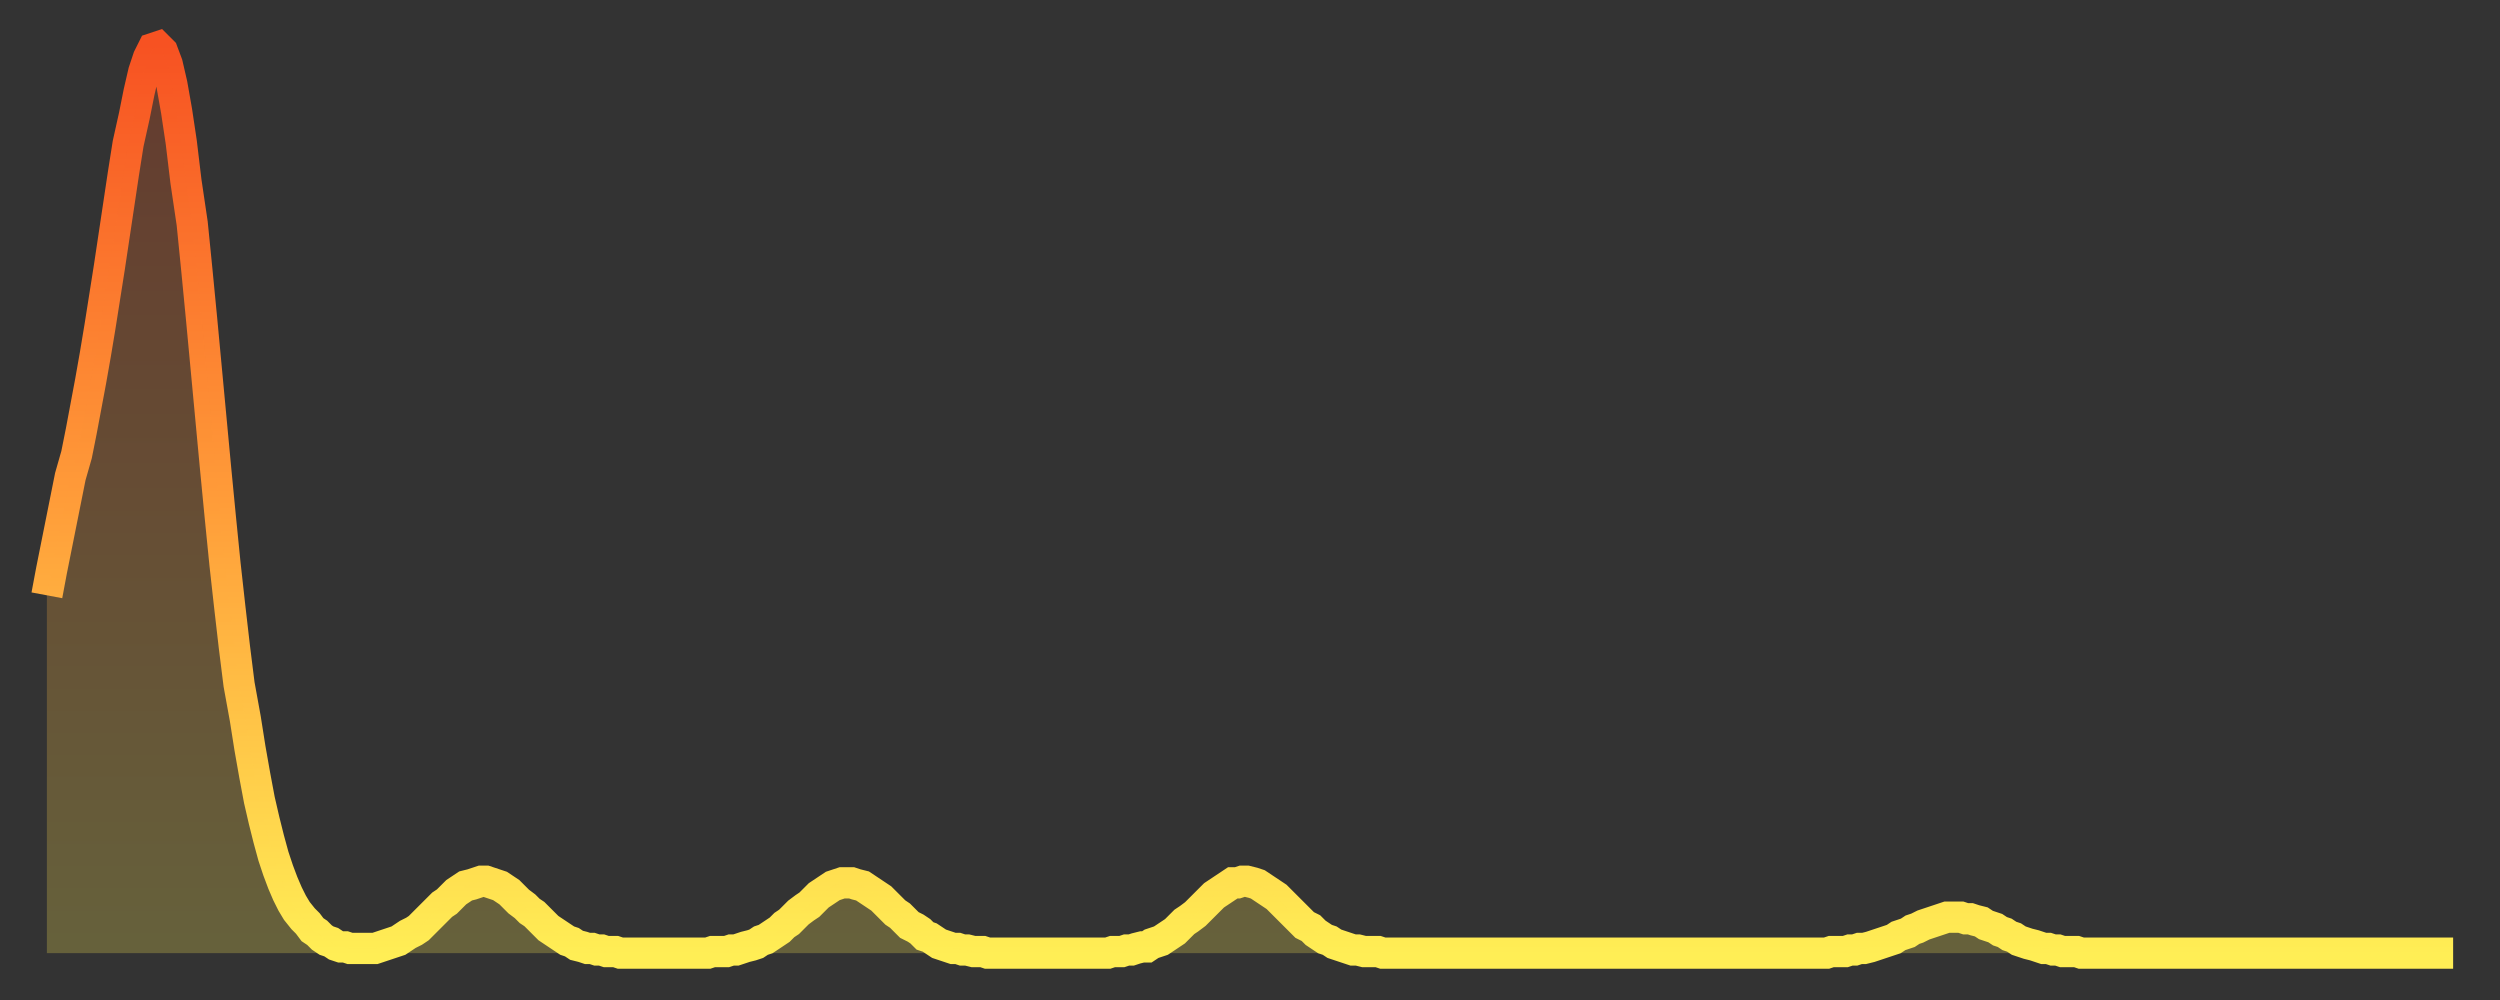
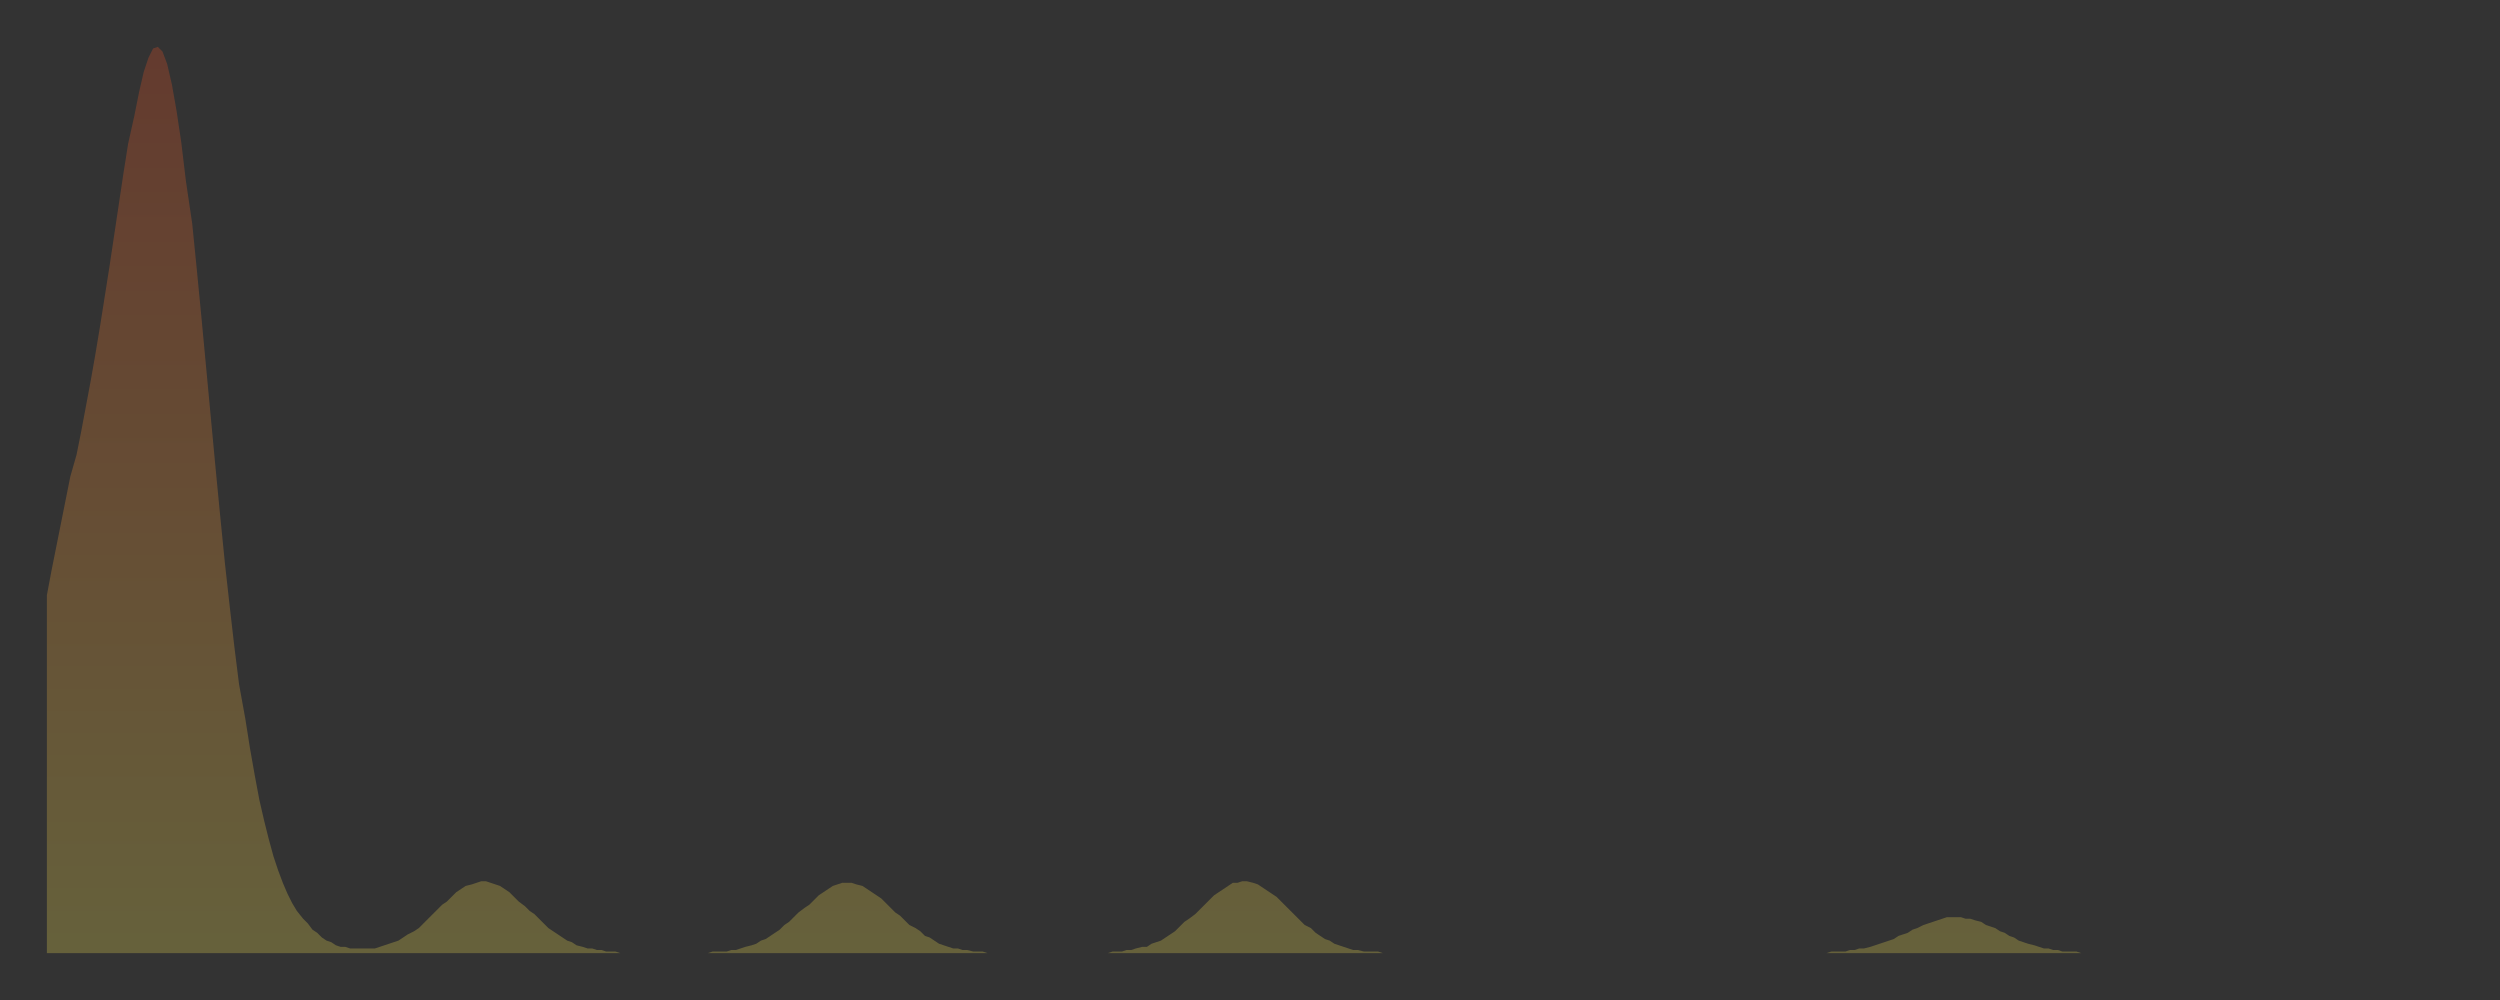
<svg xmlns="http://www.w3.org/2000/svg" baseProfile="full" height="64" version="1.1" width="160">
  <rect width="100%" height="100%" fill="#333333" stroke="none" />
  <defs>
    <linearGradient id="id157862" x1="0" x2="0" y1="0" y2="1">
      <stop offset="0%" stop-color="#f75222" />
      <stop offset="50%" stop-color="#ff9c39" />
      <stop offset="100%" stop-color="#ffee55" />
    </linearGradient>
  </defs>
  <g transform="translate(3,3)">
    <g>
-       <path d="M 0.0 35.1 L 0.3 33.5 0.6 32.0 0.9 30.5 1.2 29.0 1.5 27.5 1.9 26.1 2.2 24.6 2.5 23.0 2.8 21.4 3.1 19.7 3.4 17.9 3.7 16.0 4.0 14.1 4.3 12.1 4.6 10.1 4.9 8.1 5.2 6.2 5.6 4.4 5.9 2.9 6.2 1.6 6.5 0.7 6.8 0.1 7.1 0.0 7.4 0.3 7.7 1.1 8.0 2.4 8.3 4.1 8.6 6.1 8.9 8.6 9.3 11.3 9.6 14.3 9.9 17.4 10.2 20.6 10.5 23.8 10.8 27.0 11.1 30.1 11.4 33.1 11.7 35.8 12.0 38.4 12.3 40.8 12.7 43.0 13.0 44.9 13.3 46.6 13.6 48.2 13.9 49.5 14.2 50.7 14.5 51.8 14.8 52.7 15.1 53.5 15.4 54.2 15.7 54.8 16.0 55.3 16.4 55.8 16.7 56.1 17.0 56.5 17.3 56.7 17.6 57.0 17.9 57.2 18.2 57.3 18.5 57.5 18.8 57.6 19.1 57.6 19.4 57.7 19.8 57.7 20.1 57.7 20.4 57.7 20.7 57.7 21.0 57.7 21.3 57.6 21.6 57.5 21.9 57.4 22.2 57.3 22.5 57.2 22.8 57.0 23.1 56.8 23.5 56.6 23.8 56.4 24.1 56.1 24.4 55.8 24.7 55.5 25.0 55.2 25.3 54.9 25.6 54.7 25.9 54.4 26.2 54.1 26.5 53.9 26.8 53.7 27.2 53.6 27.5 53.5 27.8 53.4 28.1 53.4 28.4 53.5 28.7 53.6 29.0 53.7 29.3 53.9 29.6 54.1 29.9 54.4 30.2 54.7 30.6 55.0 30.9 55.3 31.2 55.5 31.5 55.8 31.8 56.1 32.1 56.4 32.4 56.6 32.7 56.8 33.0 57.0 33.3 57.2 33.6 57.3 33.9 57.5 34.3 57.6 34.6 57.7 34.9 57.7 35.2 57.8 35.5 57.8 35.8 57.9 36.1 57.9 36.4 57.9 36.7 58.0 37.0 58.0 37.3 58.0 37.7 58.0 38.0 58.0 38.3 58.0 38.6 58.0 38.9 58.0 39.2 58.0 39.5 58.0 39.8 58.0 40.1 58.0 40.4 58.0 40.7 58.0 41.0 58.0 41.4 58.0 41.7 58.0 42.0 58.0 42.3 58.0 42.6 57.9 42.9 57.9 43.2 57.9 43.5 57.9 43.8 57.8 44.1 57.8 44.4 57.7 44.7 57.6 45.1 57.5 45.4 57.4 45.7 57.2 46.0 57.1 46.3 56.9 46.6 56.7 46.9 56.5 47.2 56.2 47.5 56.0 47.8 55.7 48.1 55.4 48.5 55.1 48.8 54.9 49.1 54.6 49.4 54.3 49.7 54.1 50.0 53.9 50.3 53.7 50.6 53.6 50.9 53.5 51.2 53.5 51.5 53.5 51.8 53.6 52.2 53.7 52.5 53.9 52.8 54.1 53.1 54.3 53.4 54.5 53.7 54.8 54.0 55.1 54.3 55.4 54.6 55.6 54.9 55.9 55.2 56.2 55.6 56.4 55.9 56.6 56.2 56.9 56.5 57.0 56.8 57.2 57.1 57.4 57.4 57.5 57.7 57.6 58.0 57.7 58.3 57.7 58.6 57.8 58.9 57.8 59.3 57.9 59.6 57.9 59.9 57.9 60.2 58.0 60.5 58.0 60.8 58.0 61.1 58.0 61.4 58.0 61.7 58.0 62.0 58.0 62.3 58.0 62.6 58.0 63.0 58.0 63.3 58.0 63.6 58.0 63.9 58.0 64.2 58.0 64.5 58.0 64.8 58.0 65.1 58.0 65.4 58.0 65.7 58.0 66.0 58.0 66.4 58.0 66.7 58.0 67.0 58.0 67.3 58.0 67.6 58.0 67.9 58.0 68.2 57.9 68.5 57.9 68.8 57.9 69.1 57.8 69.4 57.8 69.7 57.7 70.1 57.6 70.4 57.6 70.7 57.4 71.0 57.3 71.3 57.2 71.6 57.0 71.9 56.8 72.2 56.6 72.5 56.3 72.8 56.0 73.1 55.8 73.5 55.5 73.8 55.2 74.1 54.9 74.4 54.6 74.7 54.3 75.0 54.1 75.3 53.9 75.6 53.7 75.9 53.5 76.2 53.5 76.5 53.4 76.8 53.4 77.2 53.5 77.5 53.6 77.8 53.8 78.1 54.0 78.4 54.2 78.7 54.4 79.0 54.7 79.3 55.0 79.6 55.3 79.9 55.6 80.2 55.9 80.5 56.2 80.9 56.4 81.2 56.7 81.5 56.9 81.8 57.1 82.1 57.2 82.4 57.4 82.7 57.5 83.0 57.6 83.3 57.7 83.6 57.8 83.9 57.8 84.3 57.9 84.6 57.9 84.9 57.9 85.2 57.9 85.5 58.0 85.8 58.0 86.1 58.0 86.4 58.0 86.7 58.0 87.0 58.0 87.3 58.0 87.6 58.0 88.0 58.0 88.3 58.0 88.6 58.0 88.9 58.0 89.2 58.0 89.5 58.0 89.8 58.0 90.1 58.0 90.4 58.0 90.7 58.0 91.0 58.0 91.4 58.0 91.7 58.0 92.0 58.0 92.3 58.0 92.6 58.0 92.9 58.0 93.2 58.0 93.5 58.0 93.8 58.0 94.1 58.0 94.4 58.0 94.7 58.0 95.1 58.0 95.4 58.0 95.7 58.0 96.0 58.0 96.3 58.0 96.6 58.0 96.9 58.0 97.2 58.0 97.5 58.0 97.8 58.0 98.1 58.0 98.4 58.0 98.8 58.0 99.1 58.0 99.4 58.0 99.7 58.0 100.0 58.0 100.3 58.0 100.6 58.0 100.9 58.0 101.2 58.0 101.5 58.0 101.8 58.0 102.2 58.0 102.5 58.0 102.8 58.0 103.1 58.0 103.4 58.0 103.7 58.0 104.0 58.0 104.3 58.0 104.6 58.0 104.9 58.0 105.2 58.0 105.5 58.0 105.9 58.0 106.2 58.0 106.5 58.0 106.8 58.0 107.1 58.0 107.4 58.0 107.7 58.0 108.0 58.0 108.3 58.0 108.6 58.0 108.9 58.0 109.3 58.0 109.6 58.0 109.9 58.0 110.2 58.0 110.5 58.0 110.8 58.0 111.1 58.0 111.4 58.0 111.7 58.0 112.0 58.0 112.3 58.0 112.6 58.0 113.0 58.0 113.3 58.0 113.6 58.0 113.9 58.0 114.2 57.9 114.5 57.9 114.8 57.9 115.1 57.9 115.4 57.8 115.7 57.8 116.0 57.7 116.3 57.7 116.7 57.6 117.0 57.5 117.3 57.4 117.6 57.3 117.9 57.2 118.2 57.1 118.5 56.9 118.8 56.8 119.1 56.7 119.4 56.5 119.7 56.4 120.1 56.2 120.4 56.1 120.7 56.0 121.0 55.9 121.3 55.8 121.6 55.7 121.9 55.7 122.2 55.7 122.5 55.7 122.8 55.8 123.1 55.8 123.4 55.9 123.8 56.0 124.1 56.2 124.4 56.3 124.7 56.4 125.0 56.6 125.3 56.7 125.6 56.9 125.9 57.0 126.2 57.2 126.5 57.3 126.8 57.4 127.2 57.5 127.5 57.6 127.8 57.7 128.1 57.7 128.4 57.8 128.7 57.8 129.0 57.9 129.3 57.9 129.6 57.9 129.9 57.9 130.2 58.0 130.5 58.0 130.9 58.0 131.2 58.0 131.5 58.0 131.8 58.0 132.1 58.0 132.4 58.0 132.7 58.0 133.0 58.0 133.3 58.0 133.6 58.0 133.9 58.0 134.2 58.0 134.6 58.0 134.9 58.0 135.2 58.0 135.5 58.0 135.8 58.0 136.1 58.0 136.4 58.0 136.7 58.0 137.0 58.0 137.3 58.0 137.6 58.0 138.0 58.0 138.3 58.0 138.6 58.0 138.9 58.0 139.2 58.0 139.5 58.0 139.8 58.0 140.1 58.0 140.4 58.0 140.7 58.0 141.0 58.0 141.3 58.0 141.7 58.0 142.0 58.0 142.3 58.0 142.6 58.0 142.9 58.0 143.2 58.0 143.5 58.0 143.8 58.0 144.1 58.0 144.4 58.0 144.7 58.0 145.1 58.0 145.4 58.0 145.7 58.0 146.0 58.0 146.3 58.0 146.6 58.0 146.9 58.0 147.2 58.0 147.5 58.0 147.8 58.0 148.1 58.0 148.4 58.0 148.8 58.0 149.1 58.0 149.4 58.0 149.7 58.0 150.0 58.0 150.3 58.0 150.6 58.0 150.9 58.0 151.2 58.0 151.5 58.0 151.8 58.0 152.1 58.0 152.5 58.0 152.8 58.0 153.1 58.0 153.4 58.0 153.7 58.0 154.0 58.0" fill="none" id="graph-curve" opacity="1" stroke="url(#id157862)" stroke-width="2" />
      <path d="M 0 58 L 0.0 35.1 0.3 33.5 0.6 32.0 0.9 30.5 1.2 29.0 1.5 27.5 1.9 26.1 2.2 24.6 2.5 23.0 2.8 21.4 3.1 19.7 3.4 17.9 3.7 16.0 4.0 14.1 4.3 12.1 4.6 10.1 4.9 8.1 5.2 6.2 5.6 4.4 5.9 2.9 6.2 1.6 6.5 0.7 6.8 0.1 7.1 0.0 7.4 0.3 7.7 1.1 8.0 2.4 8.3 4.1 8.6 6.1 8.9 8.6 9.3 11.3 9.6 14.3 9.9 17.4 10.2 20.6 10.5 23.8 10.8 27.0 11.1 30.1 11.4 33.1 11.7 35.8 12.0 38.4 12.3 40.8 12.7 43.0 13.0 44.9 13.3 46.6 13.6 48.2 13.9 49.5 14.2 50.7 14.5 51.8 14.8 52.7 15.1 53.5 15.4 54.2 15.7 54.8 16.0 55.3 16.4 55.8 16.7 56.1 17.0 56.5 17.3 56.7 17.6 57.0 17.9 57.2 18.2 57.3 18.5 57.5 18.8 57.6 19.1 57.6 19.4 57.7 19.8 57.7 20.1 57.7 20.4 57.7 20.7 57.7 21.0 57.7 21.3 57.6 21.6 57.5 21.9 57.4 22.2 57.3 22.5 57.2 22.8 57.0 23.1 56.8 23.5 56.6 23.8 56.4 24.1 56.1 24.4 55.8 24.7 55.5 25.0 55.2 25.3 54.9 25.6 54.7 25.9 54.4 26.2 54.1 26.5 53.9 26.8 53.7 27.2 53.6 27.5 53.5 27.8 53.4 28.1 53.4 28.4 53.5 28.7 53.6 29.0 53.7 29.3 53.9 29.6 54.1 29.9 54.4 30.2 54.7 30.6 55.0 30.9 55.3 31.2 55.5 31.5 55.8 31.8 56.1 32.1 56.4 32.4 56.6 32.7 56.8 33.0 57.0 33.3 57.2 33.6 57.3 33.9 57.5 34.3 57.6 34.6 57.7 34.9 57.7 35.2 57.8 35.5 57.8 35.8 57.9 36.1 57.9 36.4 57.9 36.7 58.0 37.0 58.0 37.3 58.0 37.7 58.0 38.0 58.0 38.3 58.0 38.6 58.0 38.9 58.0 39.2 58.0 39.5 58.0 39.8 58.0 40.1 58.0 40.4 58.0 40.7 58.0 41.0 58.0 41.4 58.0 41.7 58.0 42.0 58.0 42.3 58.0 42.6 57.9 42.9 57.9 43.2 57.9 43.5 57.9 43.8 57.8 44.1 57.8 44.4 57.7 44.7 57.6 45.1 57.5 45.4 57.4 45.7 57.2 46.0 57.1 46.3 56.9 46.6 56.7 46.9 56.5 47.2 56.2 47.5 56.0 47.8 55.7 48.1 55.4 48.5 55.1 48.8 54.9 49.1 54.6 49.4 54.3 49.7 54.1 50.0 53.9 50.3 53.7 50.6 53.6 50.9 53.5 51.2 53.5 51.5 53.5 51.8 53.6 52.2 53.7 52.5 53.9 52.8 54.1 53.1 54.3 53.4 54.5 53.7 54.8 54.0 55.1 54.3 55.4 54.6 55.6 54.9 55.9 55.2 56.2 55.6 56.4 55.9 56.6 56.2 56.9 56.5 57.0 56.8 57.2 57.1 57.4 57.4 57.5 57.7 57.6 58.0 57.7 58.3 57.7 58.6 57.8 58.9 57.8 59.3 57.9 59.6 57.9 59.9 57.9 60.2 58.0 60.5 58.0 60.8 58.0 61.1 58.0 61.4 58.0 61.7 58.0 62.0 58.0 62.3 58.0 62.6 58.0 63.0 58.0 63.3 58.0 63.6 58.0 63.9 58.0 64.2 58.0 64.5 58.0 64.8 58.0 65.1 58.0 65.4 58.0 65.7 58.0 66.0 58.0 66.4 58.0 66.7 58.0 67.0 58.0 67.3 58.0 67.6 58.0 67.9 58.0 68.2 57.9 68.5 57.9 68.8 57.9 69.1 57.8 69.4 57.8 69.7 57.7 70.1 57.6 70.4 57.6 70.7 57.4 71.0 57.3 71.3 57.2 71.6 57.0 71.9 56.8 72.2 56.6 72.5 56.3 72.8 56.0 73.1 55.8 73.5 55.5 73.8 55.2 74.1 54.9 74.4 54.6 74.7 54.3 75.0 54.1 75.3 53.9 75.6 53.7 75.9 53.5 76.2 53.5 76.5 53.4 76.8 53.4 77.2 53.5 77.5 53.6 77.8 53.8 78.1 54.0 78.4 54.2 78.7 54.4 79.0 54.7 79.3 55.0 79.6 55.3 79.9 55.6 80.2 55.9 80.5 56.2 80.9 56.4 81.2 56.7 81.5 56.9 81.8 57.1 82.1 57.2 82.4 57.4 82.7 57.5 83.0 57.6 83.3 57.7 83.6 57.8 83.9 57.8 84.3 57.9 84.6 57.9 84.9 57.9 85.2 57.9 85.5 58.0 85.8 58.0 86.1 58.0 86.4 58.0 86.7 58.0 87.0 58.0 87.3 58.0 87.6 58.0 88.0 58.0 88.3 58.0 88.6 58.0 88.9 58.0 89.2 58.0 89.5 58.0 89.8 58.0 90.1 58.0 90.4 58.0 90.7 58.0 91.0 58.0 91.4 58.0 91.7 58.0 92.0 58.0 92.3 58.0 92.6 58.0 92.9 58.0 93.2 58.0 93.5 58.0 93.8 58.0 94.1 58.0 94.4 58.0 94.7 58.0 95.1 58.0 95.4 58.0 95.7 58.0 96.0 58.0 96.3 58.0 96.6 58.0 96.9 58.0 97.2 58.0 97.5 58.0 97.8 58.0 98.1 58.0 98.4 58.0 98.8 58.0 99.1 58.0 99.4 58.0 99.7 58.0 100.0 58.0 100.3 58.0 100.6 58.0 100.9 58.0 101.2 58.0 101.5 58.0 101.8 58.0 102.2 58.0 102.5 58.0 102.8 58.0 103.1 58.0 103.4 58.0 103.7 58.0 104.0 58.0 104.3 58.0 104.6 58.0 104.9 58.0 105.2 58.0 105.5 58.0 105.9 58.0 106.2 58.0 106.5 58.0 106.8 58.0 107.1 58.0 107.4 58.0 107.7 58.0 108.0 58.0 108.3 58.0 108.6 58.0 108.9 58.0 109.3 58.0 109.6 58.0 109.9 58.0 110.2 58.0 110.5 58.0 110.8 58.0 111.1 58.0 111.4 58.0 111.7 58.0 112.0 58.0 112.3 58.0 112.6 58.0 113.0 58.0 113.3 58.0 113.6 58.0 113.9 58.0 114.2 57.9 114.5 57.9 114.8 57.9 115.1 57.9 115.4 57.8 115.7 57.8 116.0 57.7 116.3 57.7 116.7 57.6 117.0 57.5 117.3 57.4 117.6 57.3 117.9 57.2 118.2 57.1 118.5 56.9 118.8 56.8 119.1 56.7 119.4 56.5 119.7 56.4 120.1 56.2 120.4 56.1 120.7 56.0 121.0 55.9 121.3 55.8 121.6 55.7 121.9 55.7 122.2 55.7 122.5 55.7 122.8 55.8 123.1 55.8 123.4 55.9 123.8 56.0 124.1 56.2 124.4 56.3 124.7 56.4 125.0 56.6 125.3 56.7 125.6 56.9 125.9 57.0 126.2 57.2 126.5 57.3 126.8 57.4 127.2 57.5 127.5 57.6 127.8 57.7 128.1 57.7 128.4 57.8 128.7 57.8 129.0 57.9 129.3 57.9 129.6 57.9 129.9 57.9 130.2 58.0 130.5 58.0 130.9 58.0 131.2 58.0 131.5 58.0 131.8 58.0 132.1 58.0 132.4 58.0 132.7 58.0 133.0 58.0 133.3 58.0 133.6 58.0 133.9 58.0 134.2 58.0 134.6 58.0 134.9 58.0 135.2 58.0 135.5 58.0 135.8 58.0 136.1 58.0 136.4 58.0 136.7 58.0 137.0 58.0 137.3 58.0 137.6 58.0 138.0 58.0 138.3 58.0 138.6 58.0 138.9 58.0 139.2 58.0 139.5 58.0 139.8 58.0 140.1 58.0 140.4 58.0 140.7 58.0 141.0 58.0 141.3 58.0 141.7 58.0 142.0 58.0 142.3 58.0 142.6 58.0 142.9 58.0 143.2 58.0 143.5 58.0 143.8 58.0 144.1 58.0 144.4 58.0 144.7 58.0 145.1 58.0 145.4 58.0 145.7 58.0 146.0 58.0 146.3 58.0 146.6 58.0 146.9 58.0 147.2 58.0 147.5 58.0 147.8 58.0 148.1 58.0 148.4 58.0 148.8 58.0 149.1 58.0 149.4 58.0 149.7 58.0 150.0 58.0 150.3 58.0 150.6 58.0 150.9 58.0 151.2 58.0 151.5 58.0 151.8 58.0 152.1 58.0 152.5 58.0 152.8 58.0 153.1 58.0 153.4 58.0 153.7 58.0 154.0 58.0 154 58" fill="url(#id157862)" fill-opacity=".25" id="graph-shadow" />
    </g>
  </g>
</svg>